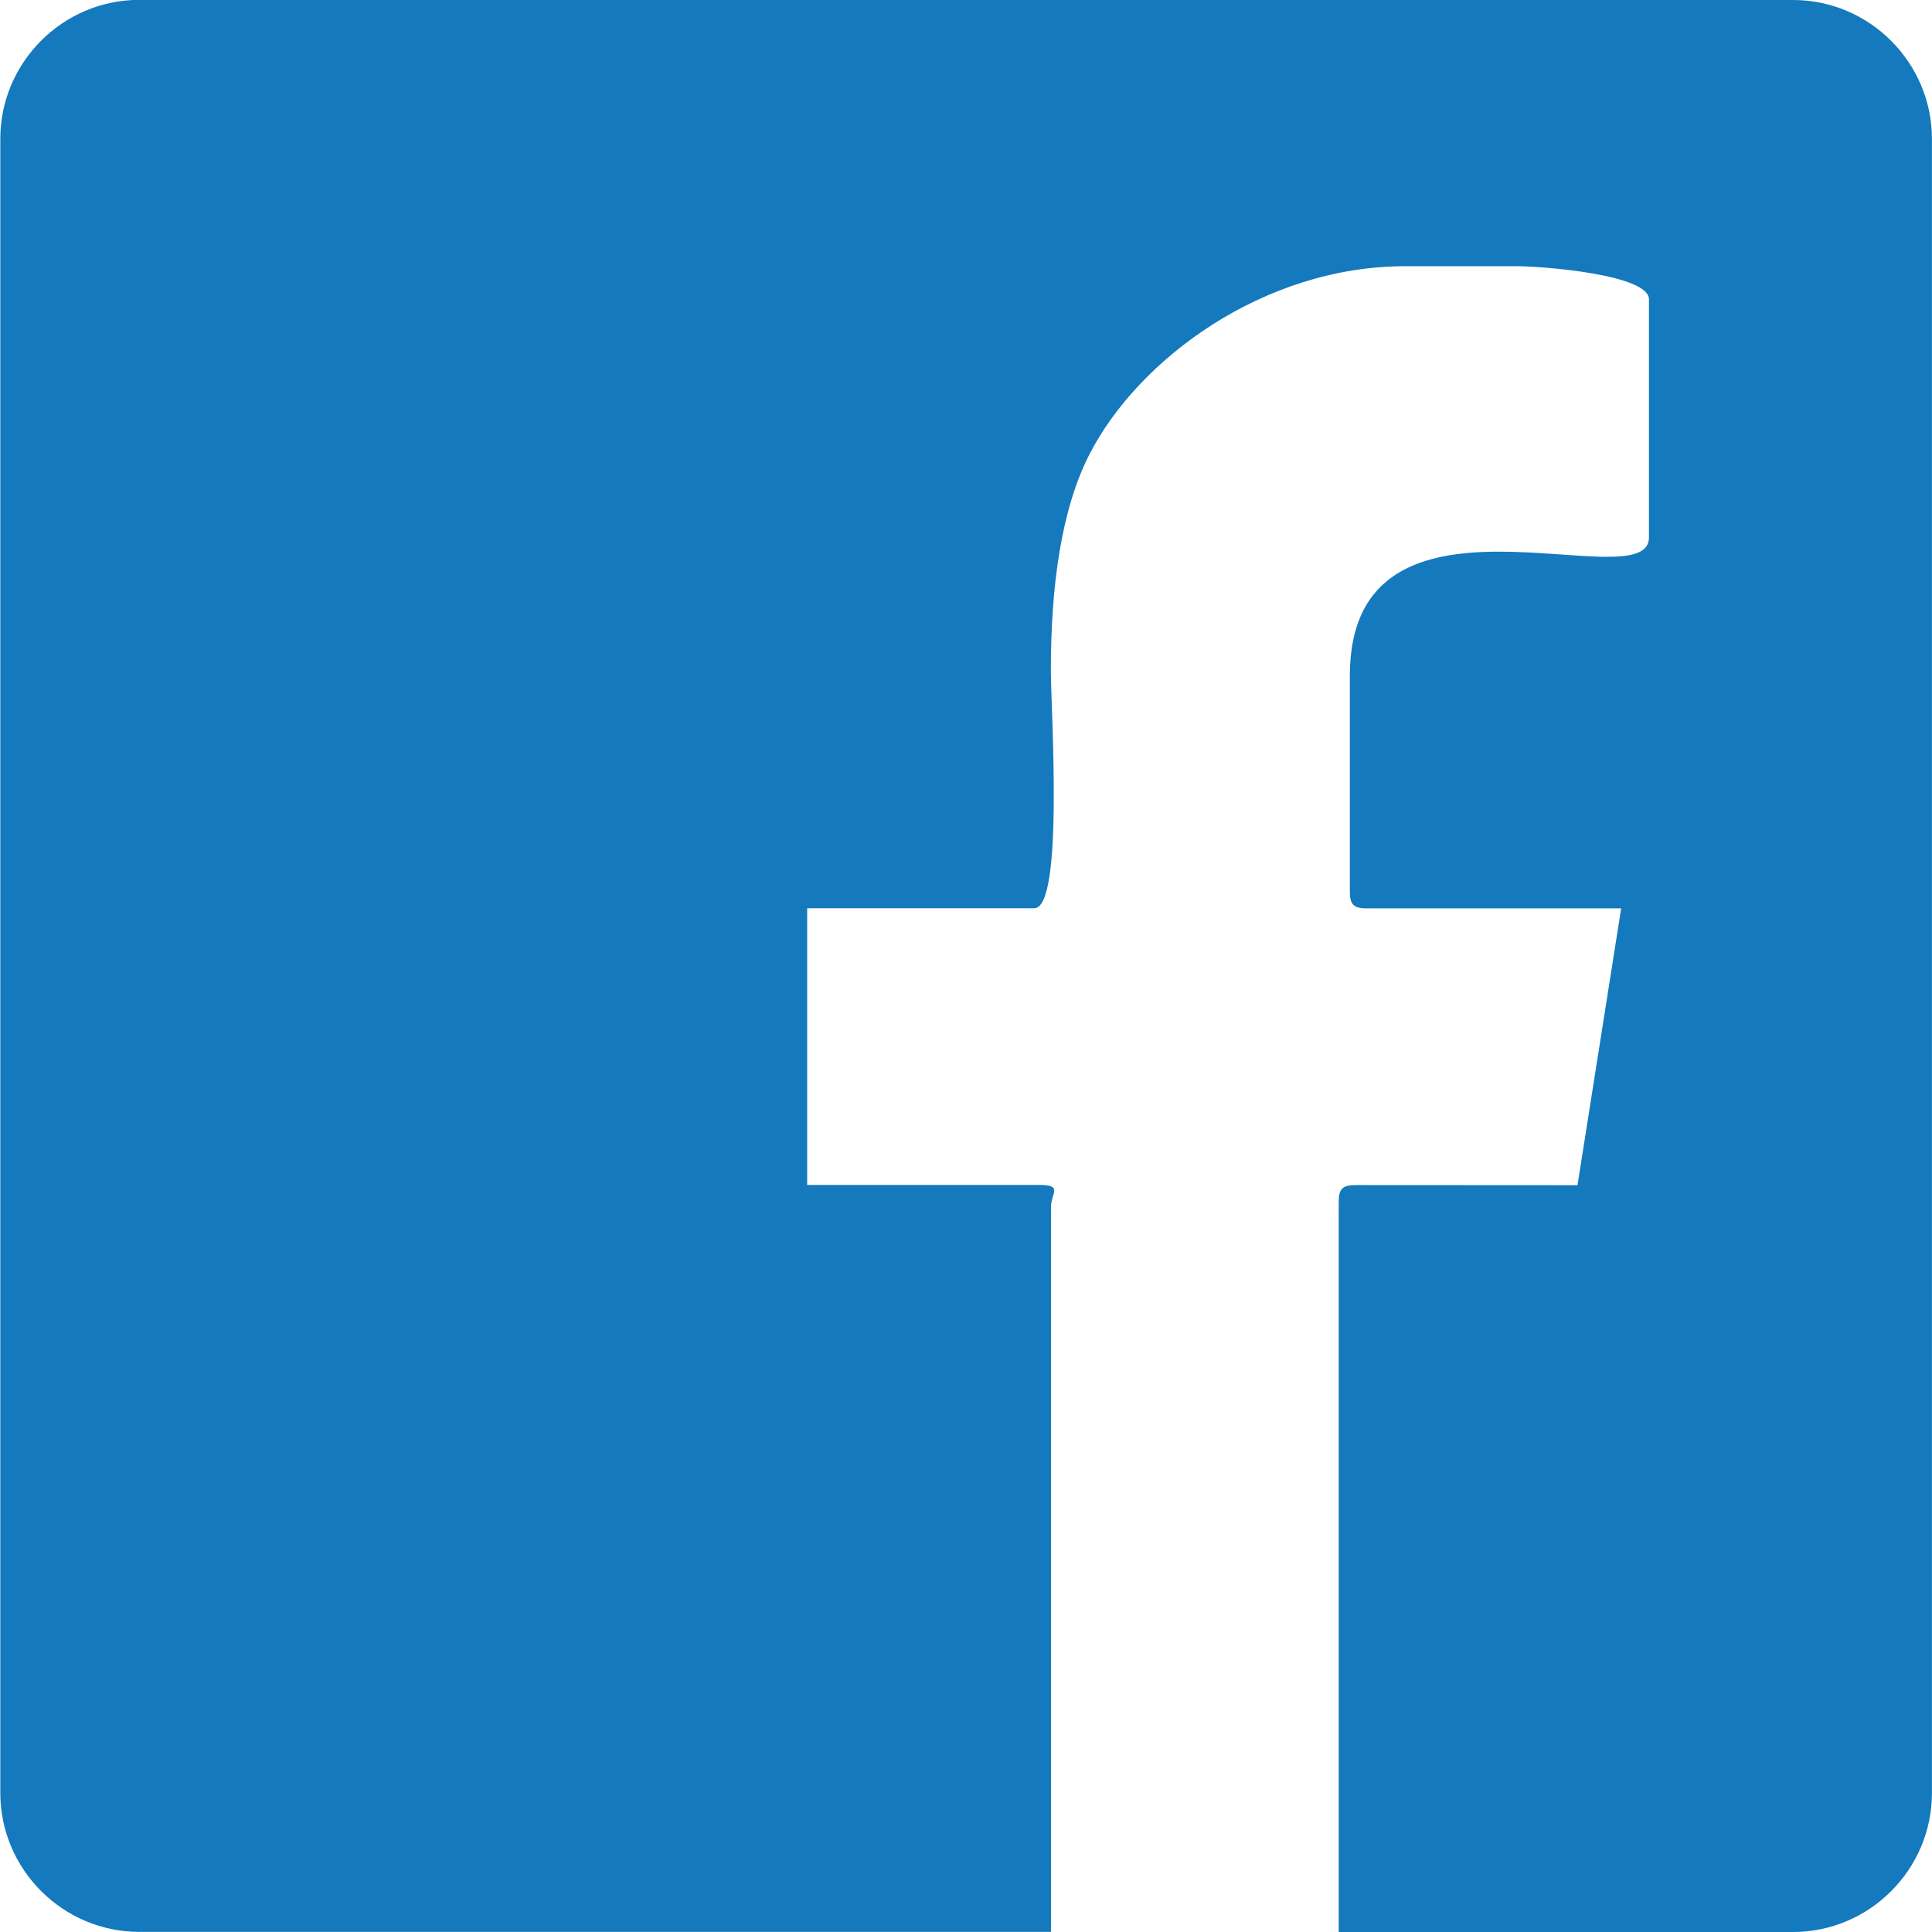
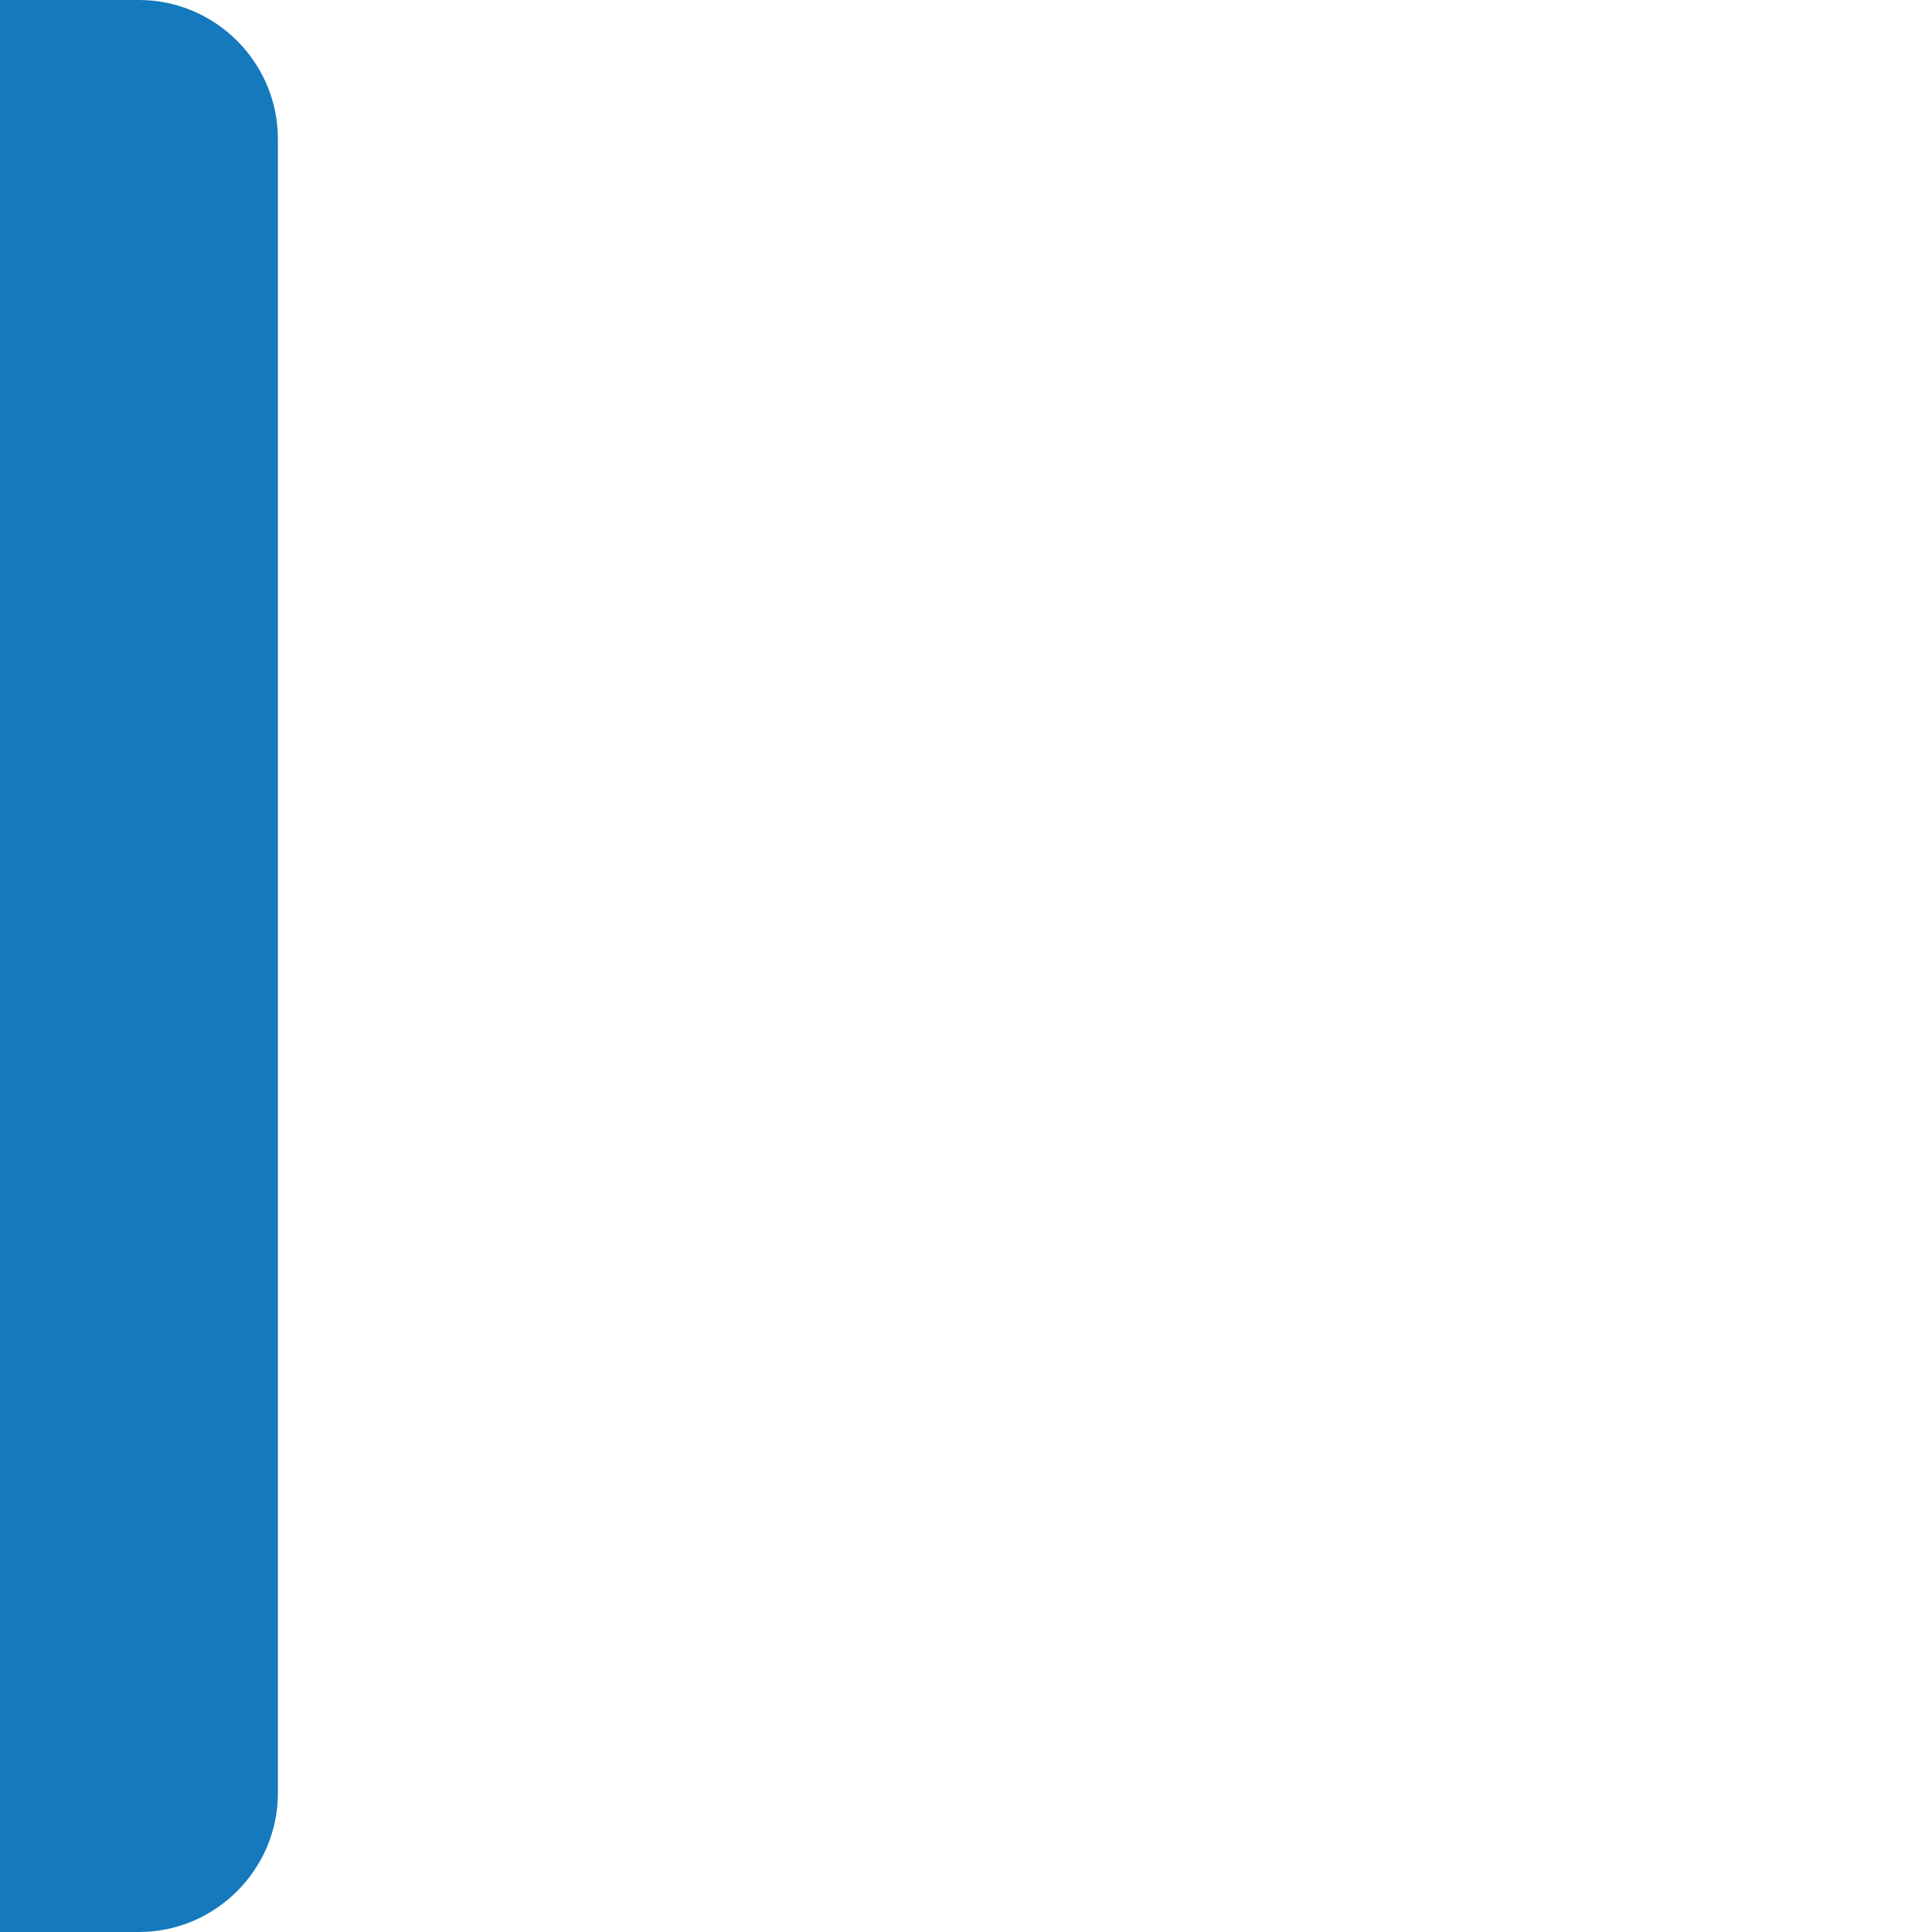
<svg xmlns="http://www.w3.org/2000/svg" xml:space="preserve" width="100px" height="100px" style="shape-rendering:geometricPrecision; text-rendering:geometricPrecision; image-rendering:optimizeQuality; fill-rule:evenodd; clip-rule:evenodd" viewBox="0 0 15.436 15.437">
  <defs>
    <style type="text/css">
   
    .fil0 {fill:#1479BD}
   
  </style>
  </defs>
  <g id="Vrstva_x0020_1">
-     <path class="fil0" d="M1.11 0l13.216 0c0.611,0 1.11,0.5 1.11,1.11l0 13.217c0,0.61 -0.499,1.11 -1.11,1.11l-3.63 0 0 -5.835c0,-0.102 0.031,-0.133 0.133,-0.133l1.775 0.001 0.349 -2.212 -2.035 0c-0.102,0 -0.133,-0.031 -0.133,-0.133l0 -1.725c0,-1.692 2.39,-0.585 2.39,-1.106l0 -1.902c0,-0.198 -0.844,-0.265 -1.062,-0.265l-0.885 0c-1.13,0 -2.132,0.74 -2.523,1.502 -0.226,0.44 -0.309,1.055 -0.309,1.726 0,0.313 0.106,1.902 -0.133,1.902l-1.814 0 0 2.211 1.859 0c0.187,0 0.089,0.069 0.089,0.177l0 5.791 -7.285 0c-0.611,0 -1.11,-0.5 -1.11,-1.11l0 -13.217c0,-0.61 0.499,-1.11 1.11,-1.11z" />
+     <path class="fil0" d="M1.11 0c0.611,0 1.11,0.5 1.11,1.11l0 13.217c0,0.61 -0.499,1.11 -1.11,1.11l-3.63 0 0 -5.835c0,-0.102 0.031,-0.133 0.133,-0.133l1.775 0.001 0.349 -2.212 -2.035 0c-0.102,0 -0.133,-0.031 -0.133,-0.133l0 -1.725c0,-1.692 2.39,-0.585 2.39,-1.106l0 -1.902c0,-0.198 -0.844,-0.265 -1.062,-0.265l-0.885 0c-1.13,0 -2.132,0.74 -2.523,1.502 -0.226,0.44 -0.309,1.055 -0.309,1.726 0,0.313 0.106,1.902 -0.133,1.902l-1.814 0 0 2.211 1.859 0c0.187,0 0.089,0.069 0.089,0.177l0 5.791 -7.285 0c-0.611,0 -1.11,-0.5 -1.11,-1.11l0 -13.217c0,-0.61 0.499,-1.11 1.11,-1.11z" />
  </g>
</svg>